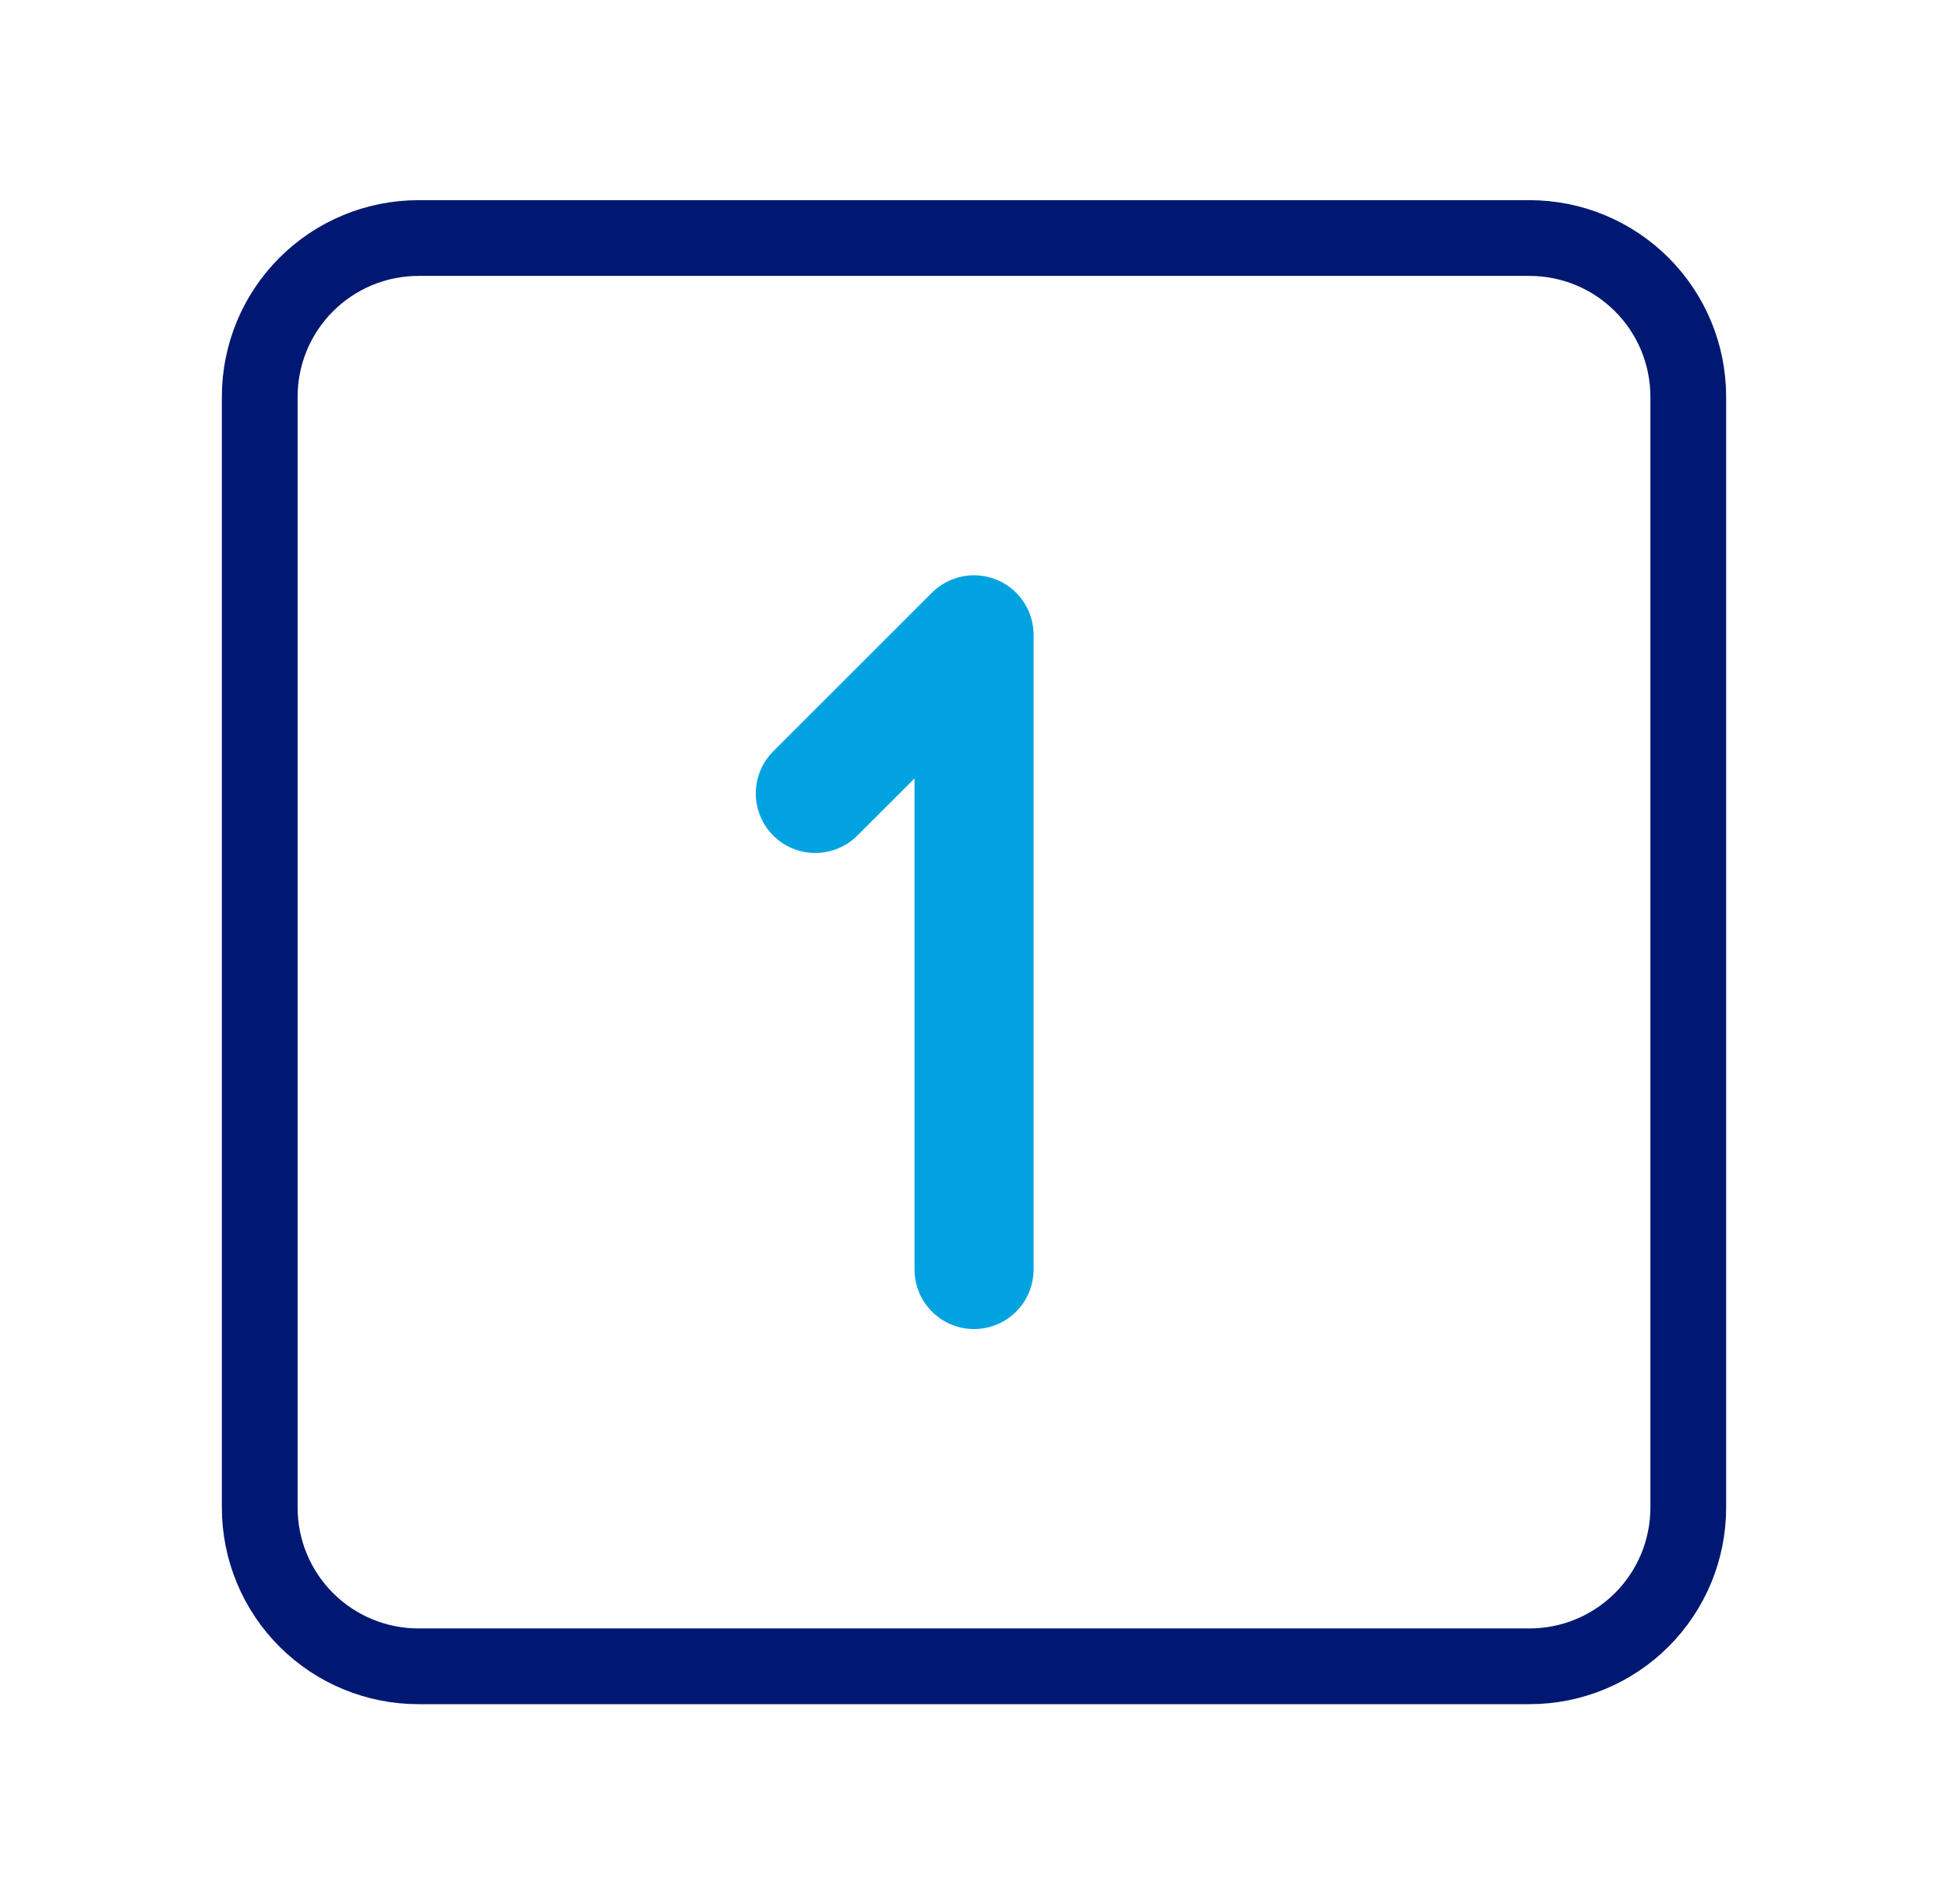
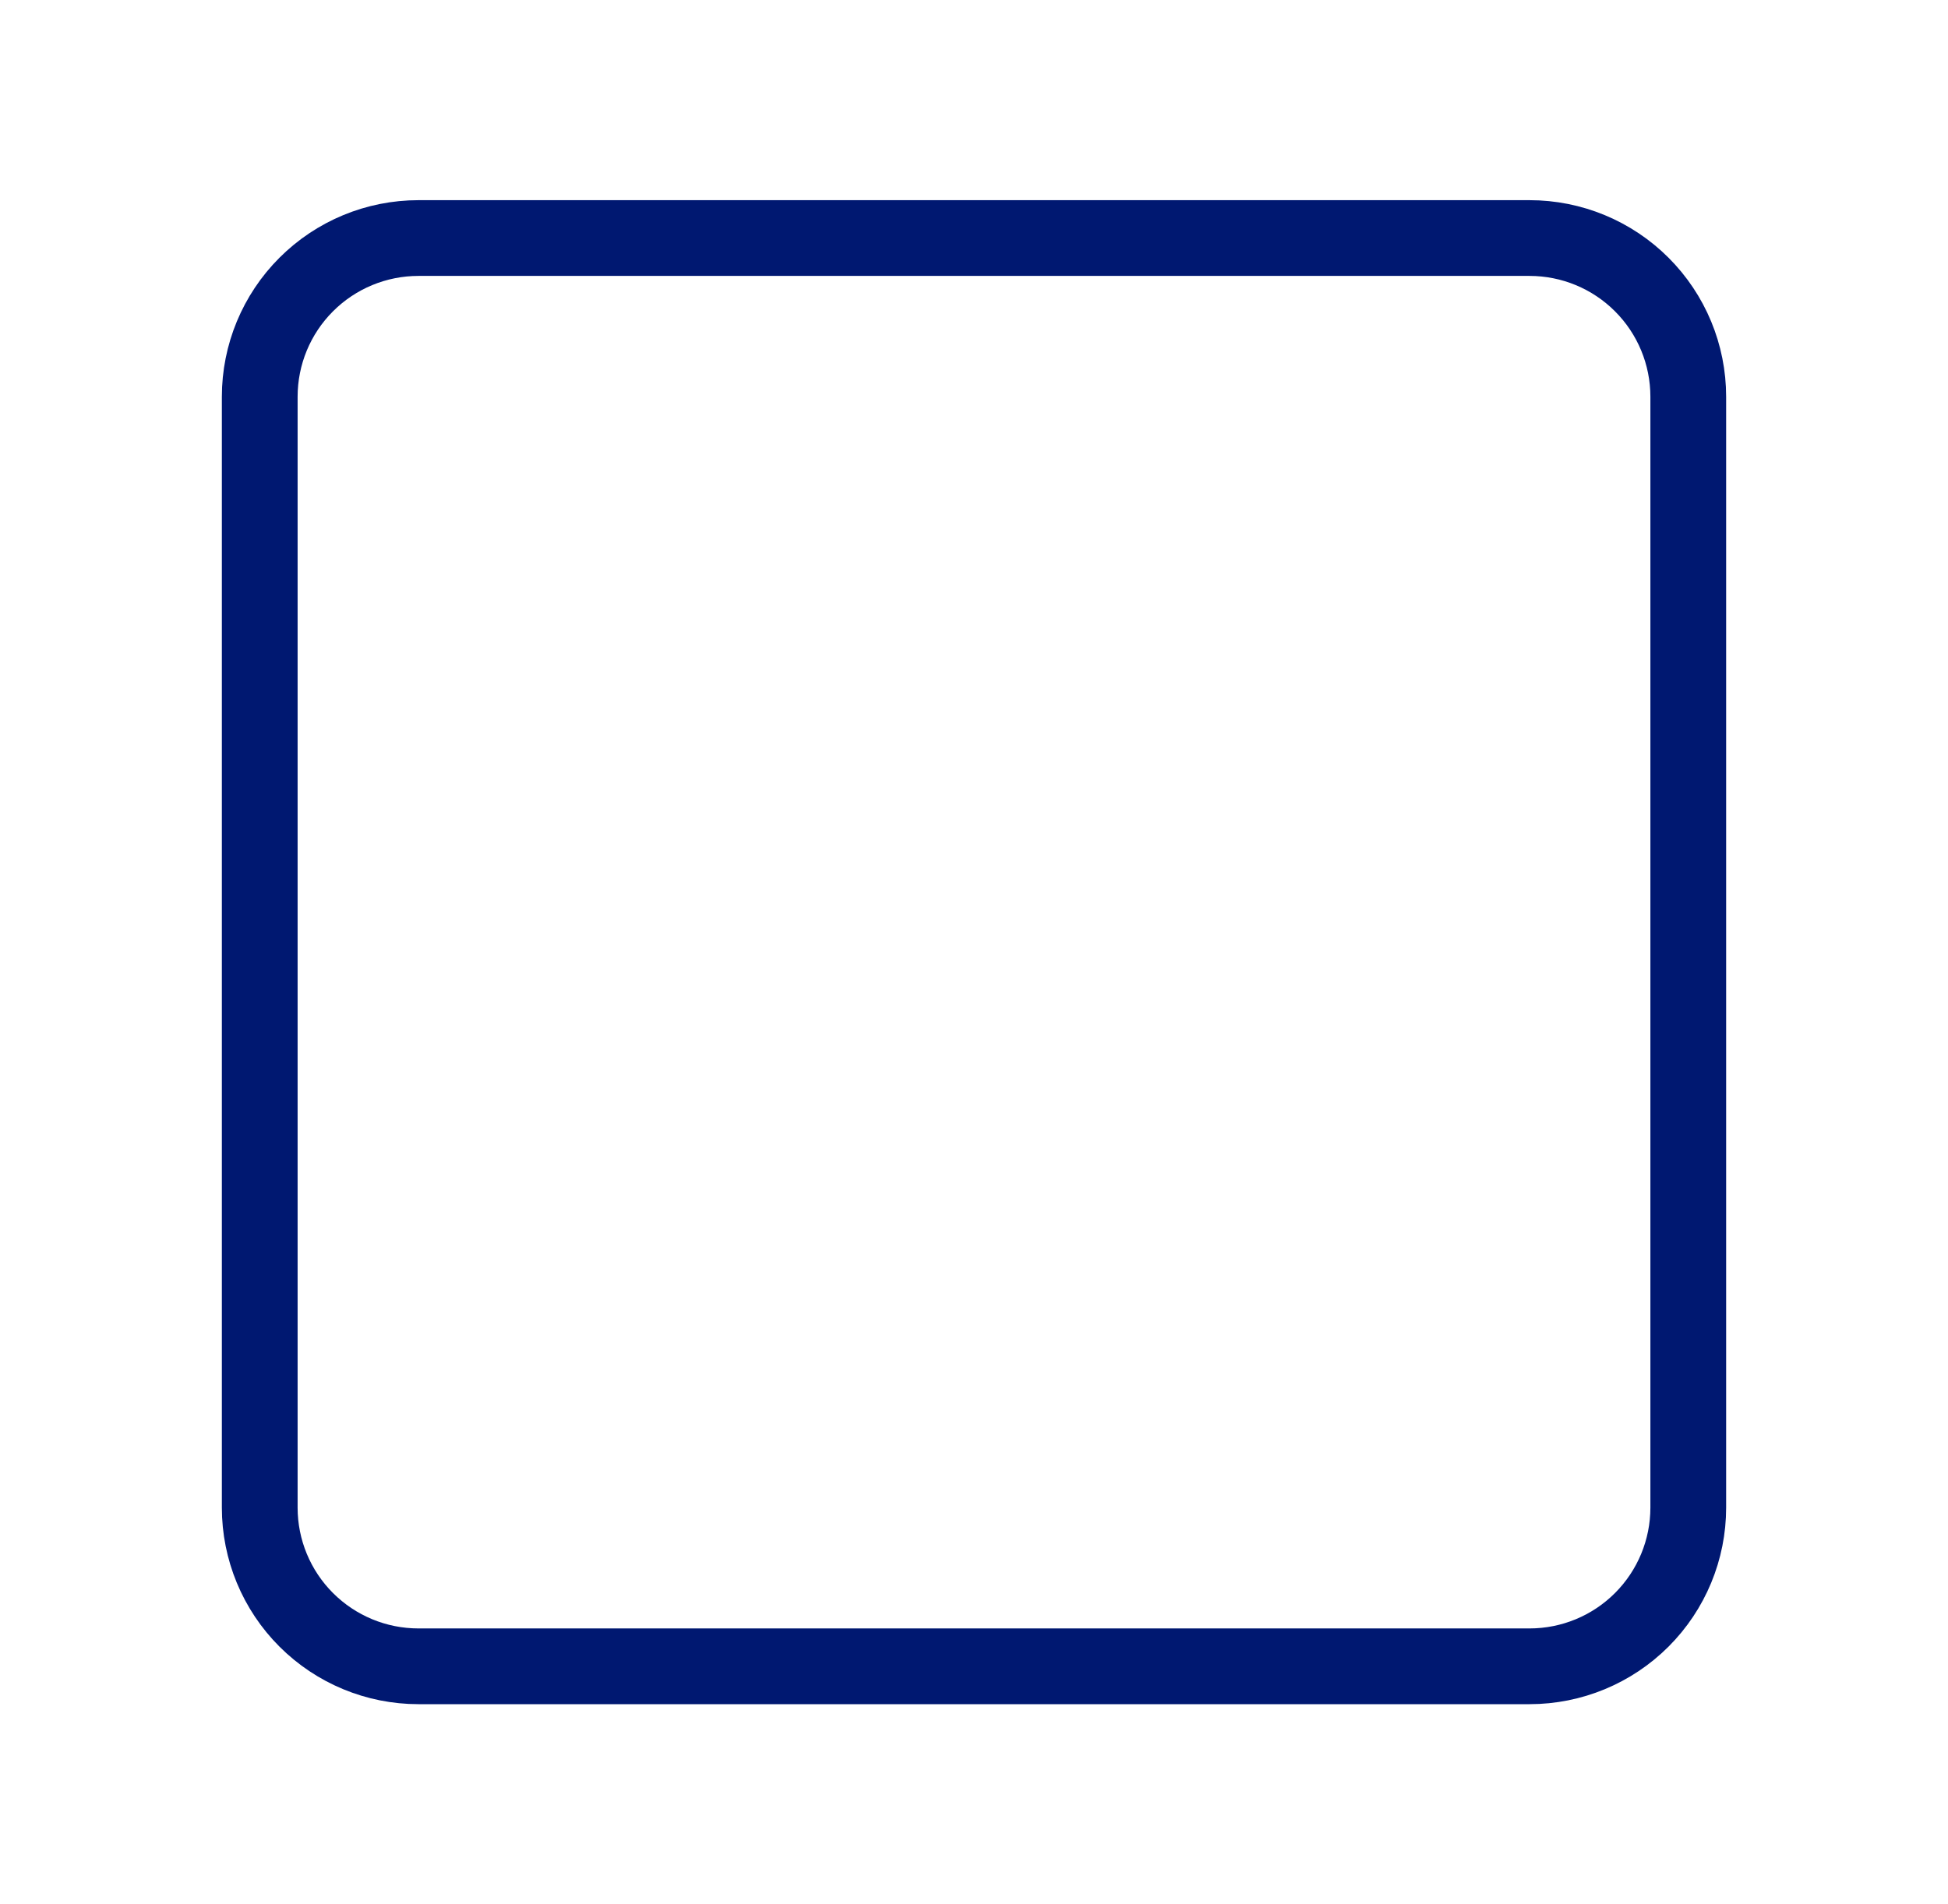
<svg xmlns="http://www.w3.org/2000/svg" width="45" height="44" viewBox="0 0 45 44" fill="none">
  <g clip-path="url(#clip0_657_3769)">
    <path d="M6 9.167C6 8.194 6.386 7.262 7.074 6.574C7.762 5.886 8.694 5.5 9.667 5.5H35.333C36.306 5.5 37.238 5.886 37.926 6.574C38.614 7.262 39 8.194 39 9.167V34.833C39 35.806 38.614 36.738 37.926 37.426C37.238 38.114 36.306 38.5 35.333 38.5H9.667C8.694 38.5 7.762 38.114 7.074 37.426C6.386 36.738 6 35.806 6 34.833V9.167Z" stroke="#001871" stroke-width="1.75" stroke-linecap="round" stroke-linejoin="round" />
-     <path d="M18.834 18.333L22.501 14.667V29.333" stroke="#00A3E0" stroke-width="2.75" stroke-linecap="round" stroke-linejoin="round" />
  </g>
  <defs>
    <clipPath id="clip0_657_3769">
      <rect width="44" height="44" fill="white" transform="translate(0.5)" />
    </clipPath>
  </defs>
</svg>